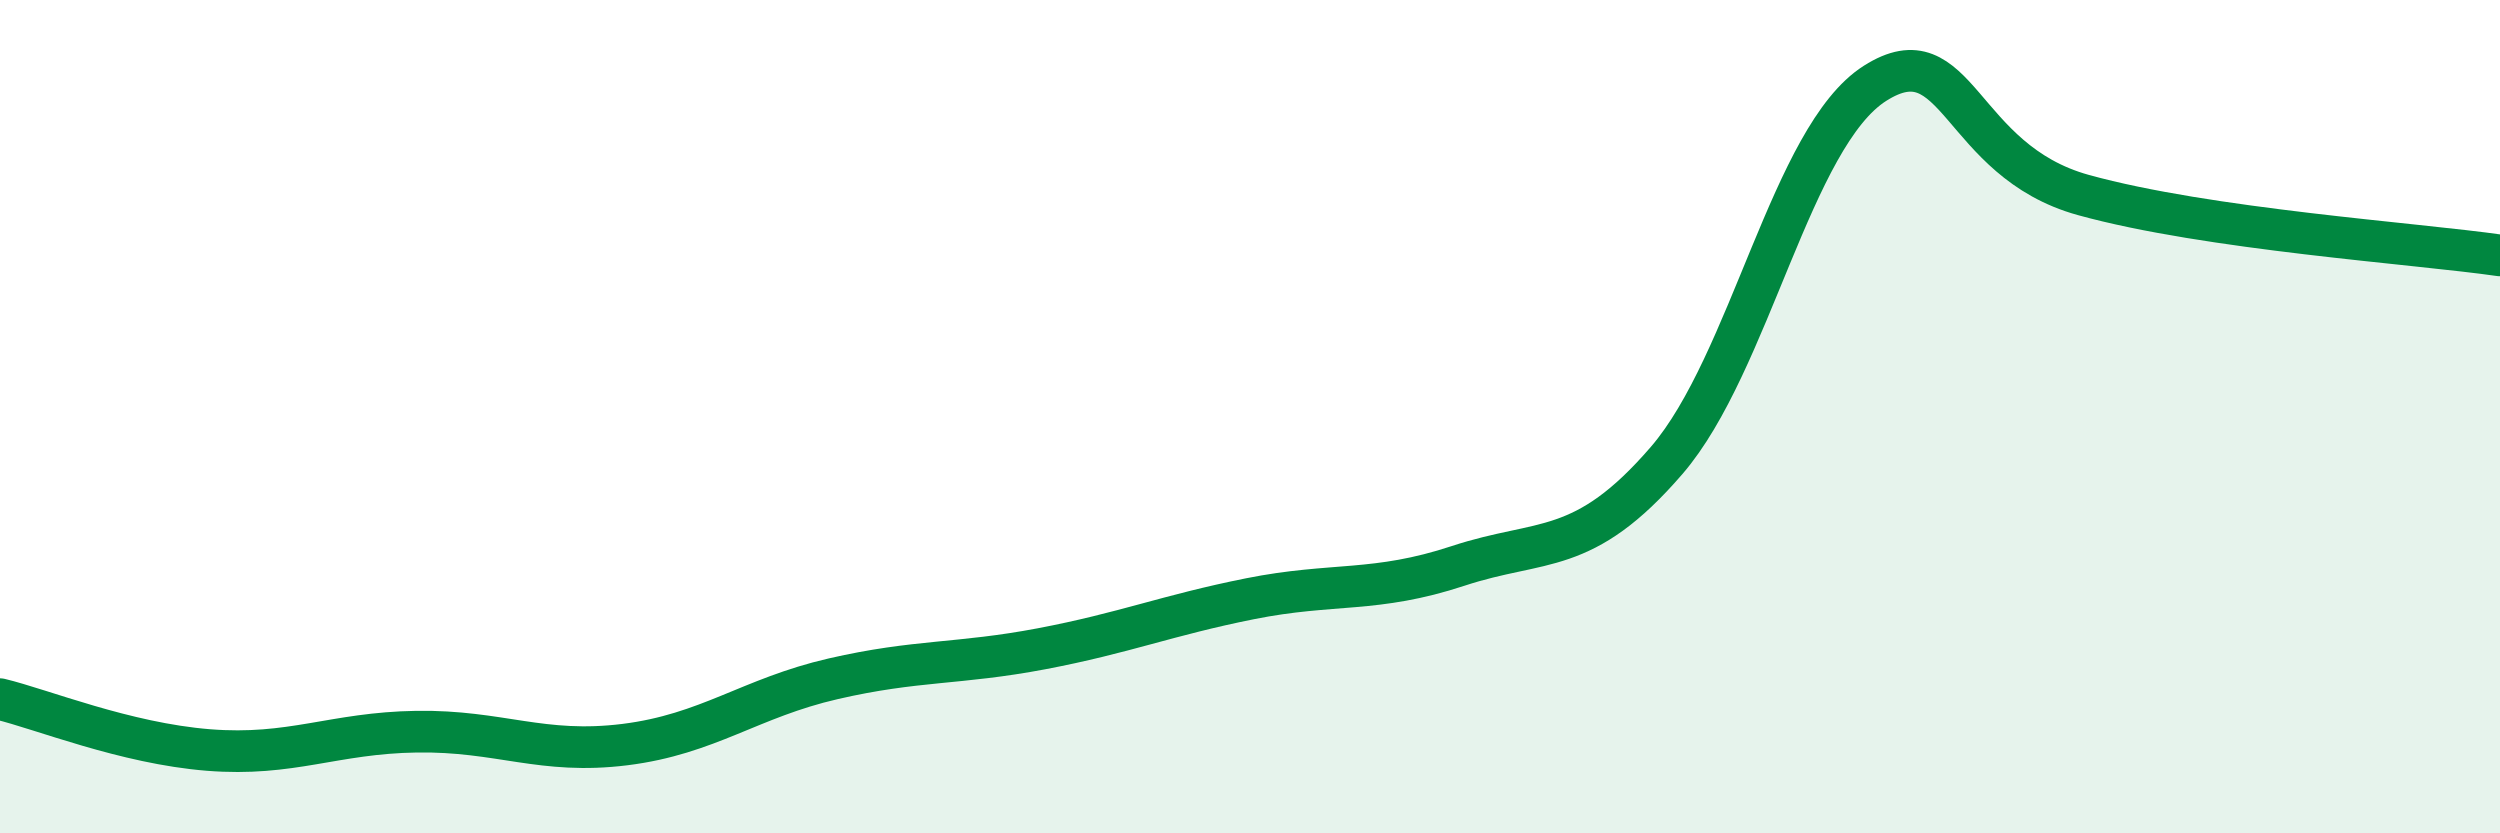
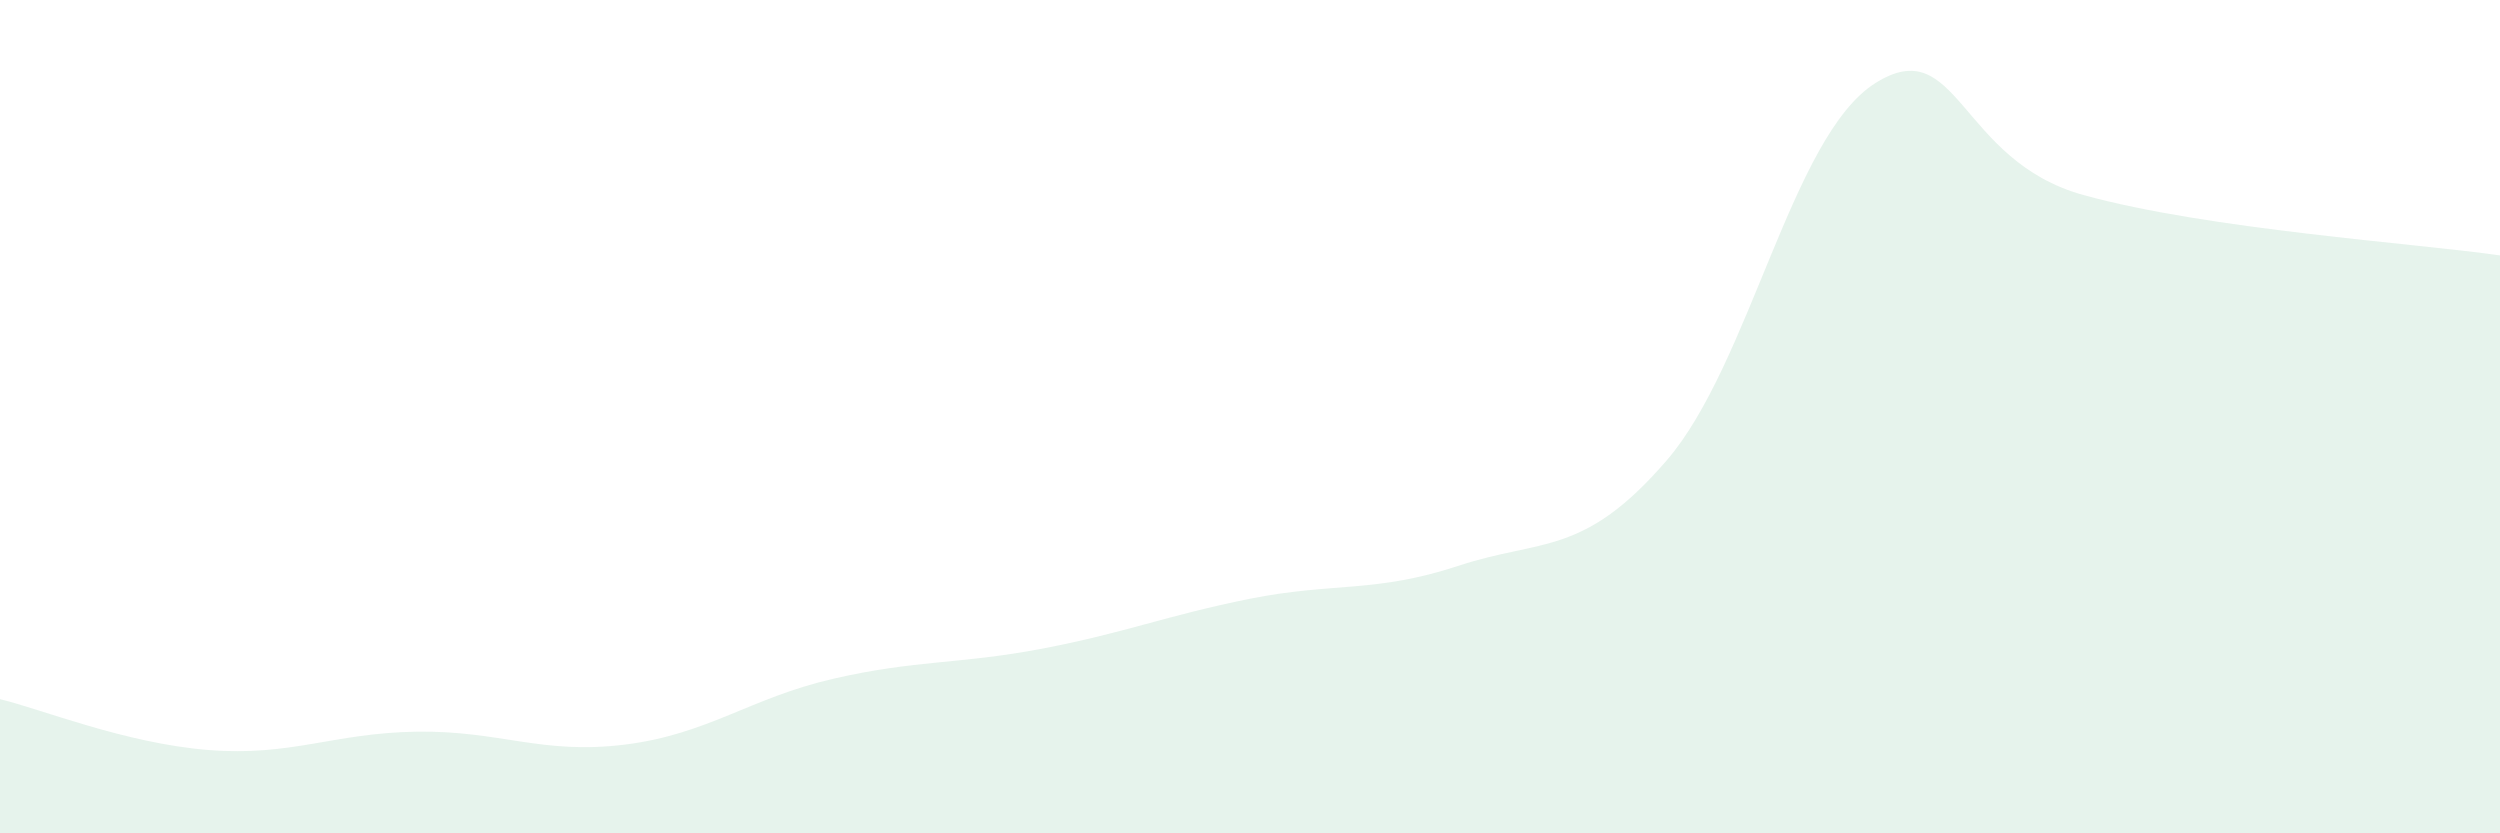
<svg xmlns="http://www.w3.org/2000/svg" width="60" height="20" viewBox="0 0 60 20">
  <path d="M 0,16.78 C 1,17.02 3,17.84 5,18 C 7,18.16 8,17.59 10,17.56 C 12,17.53 13,18.12 15,17.87 C 17,17.62 18,16.75 20,16.29 C 22,15.83 23,15.95 25,15.57 C 27,15.19 28,14.77 30,14.37 C 32,13.97 33,14.24 35,13.58 C 37,12.92 38,13.37 40,11.05 C 42,8.73 43,3.27 45,2 C 47,0.73 47,3.85 50,4.68 C 53,5.51 58,5.84 60,6.13L60 20L0 20Z" fill="#008740" opacity="0.1" stroke-linecap="round" stroke-linejoin="round" />
-   <path d="M 0,16.78 C 1,17.02 3,17.84 5,18 C 7,18.16 8,17.59 10,17.56 C 12,17.53 13,18.12 15,17.87 C 17,17.62 18,16.75 20,16.29 C 22,15.83 23,15.95 25,15.57 C 27,15.19 28,14.77 30,14.37 C 32,13.97 33,14.24 35,13.58 C 37,12.92 38,13.37 40,11.05 C 42,8.73 43,3.27 45,2 C 47,0.73 47,3.85 50,4.68 C 53,5.51 58,5.84 60,6.13" stroke="#008740" stroke-width="1" fill="none" stroke-linecap="round" stroke-linejoin="round" />
</svg>